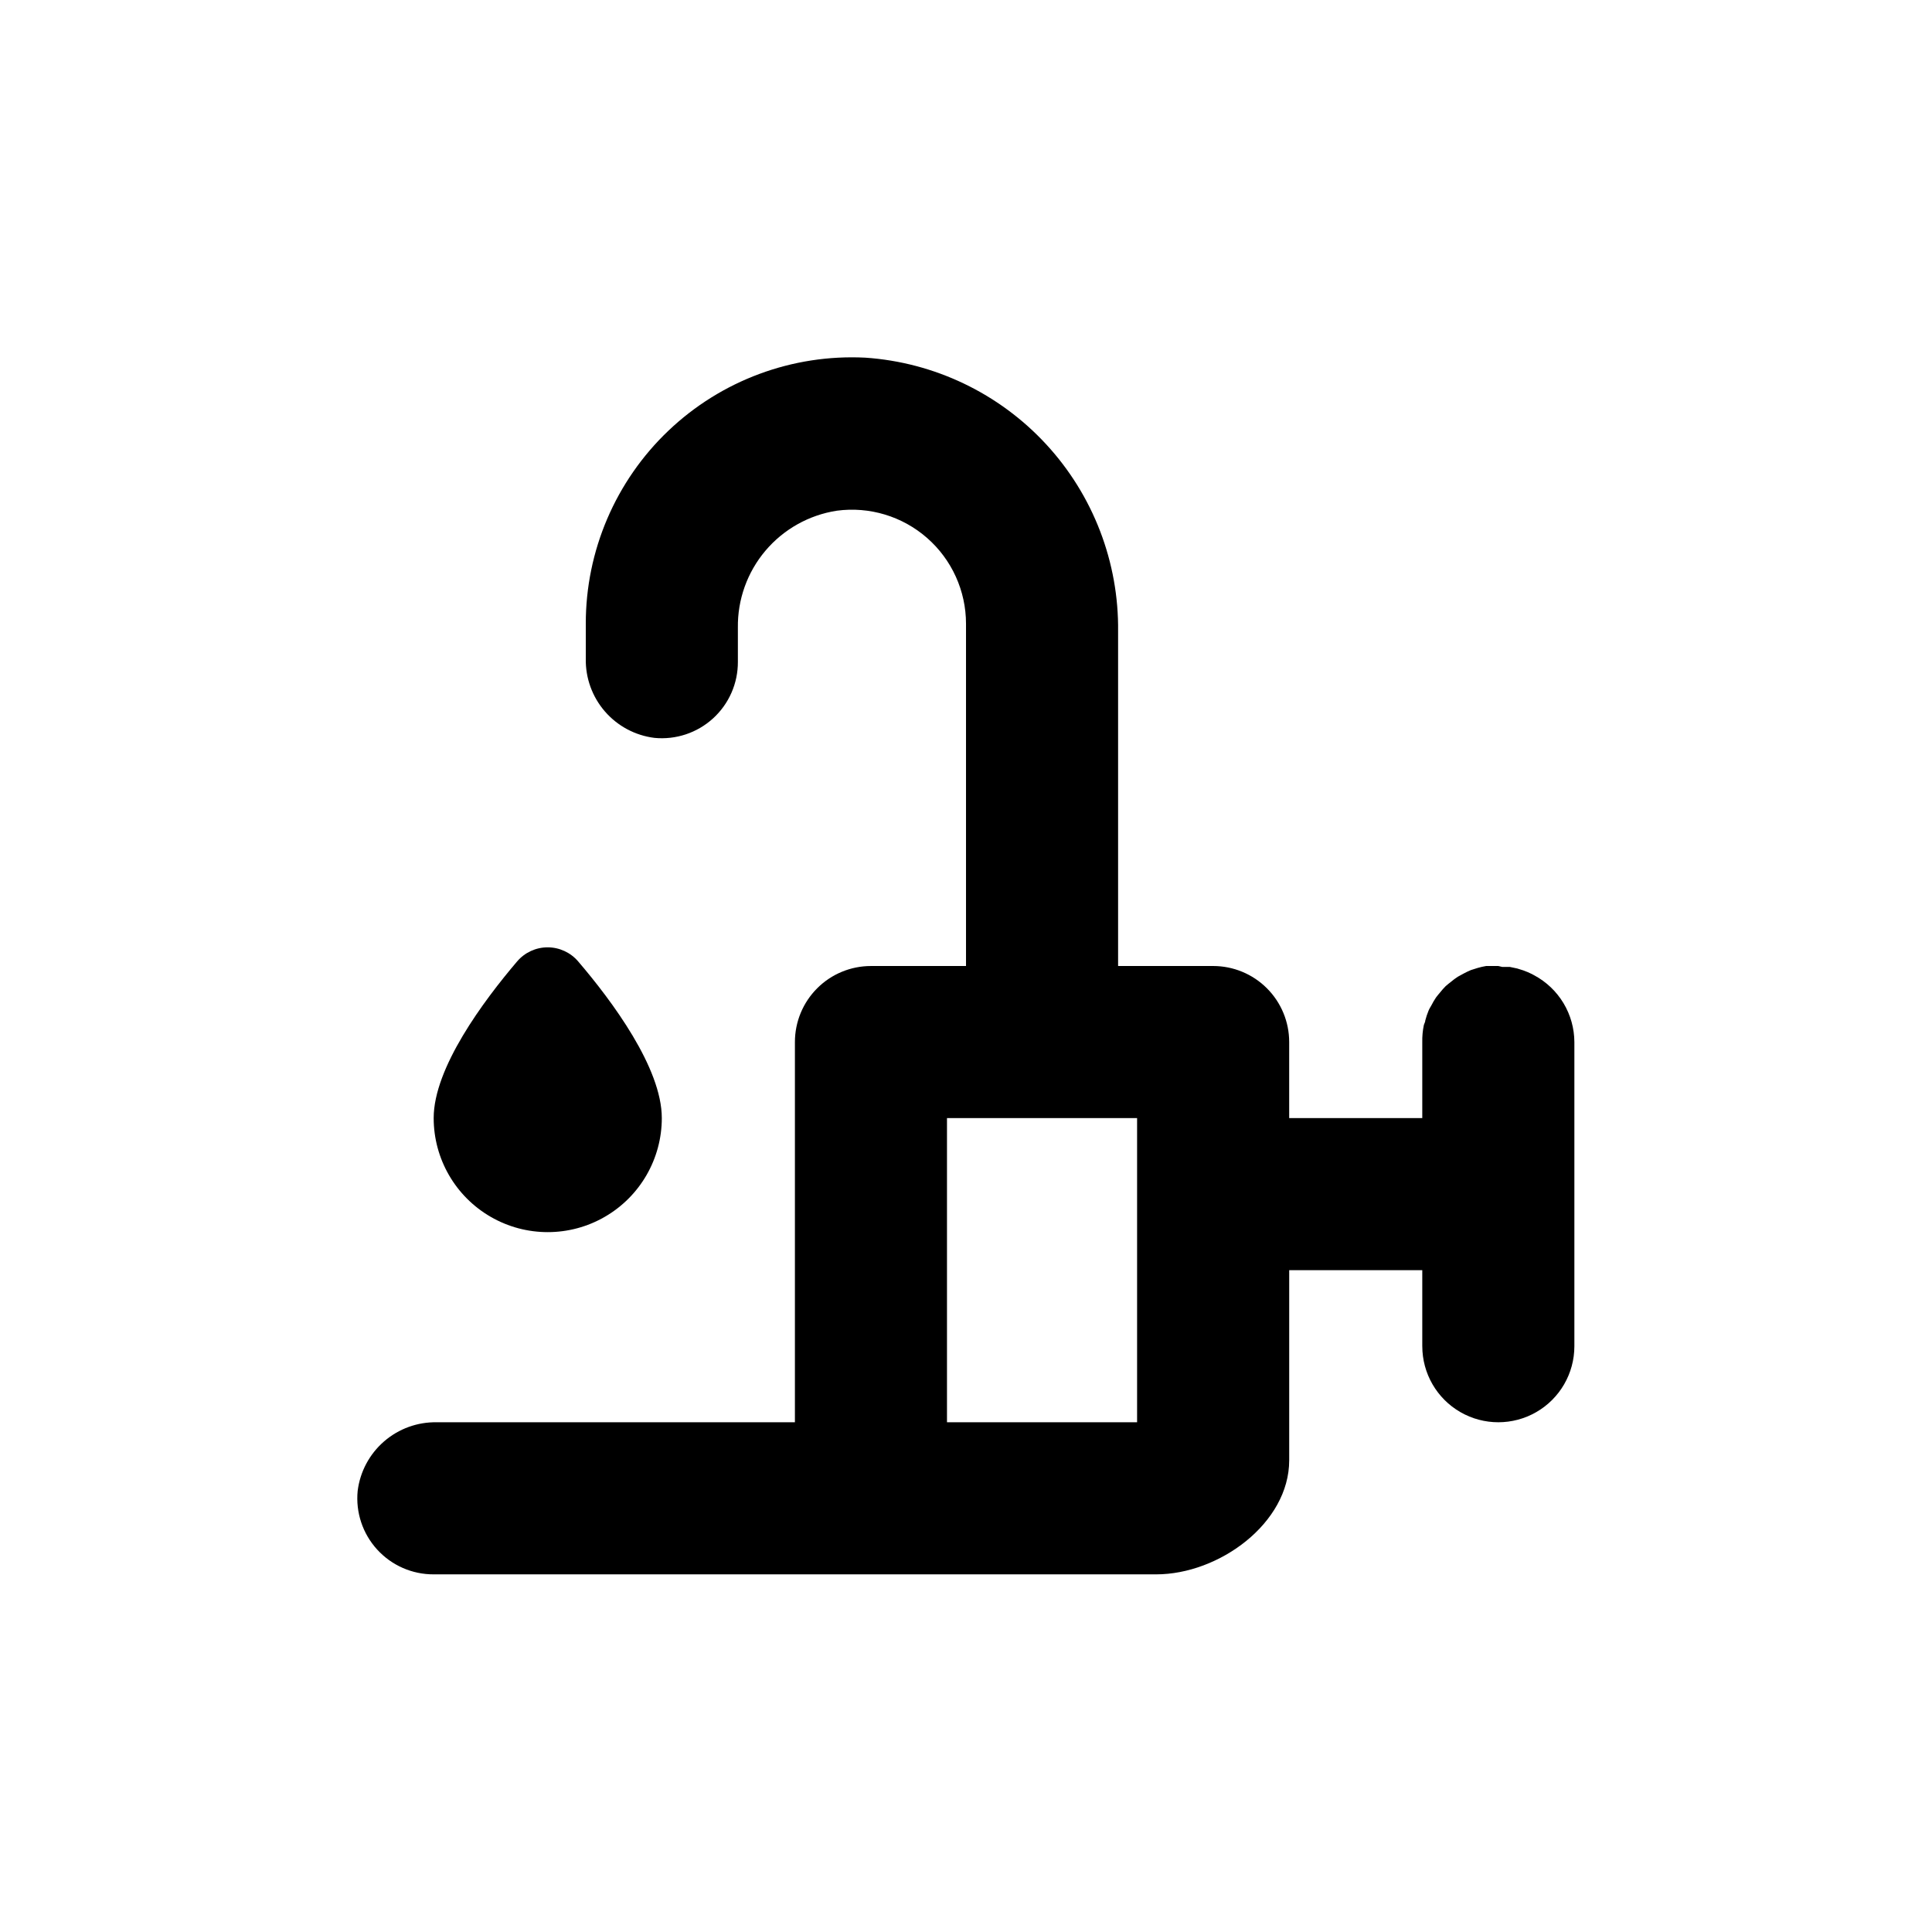
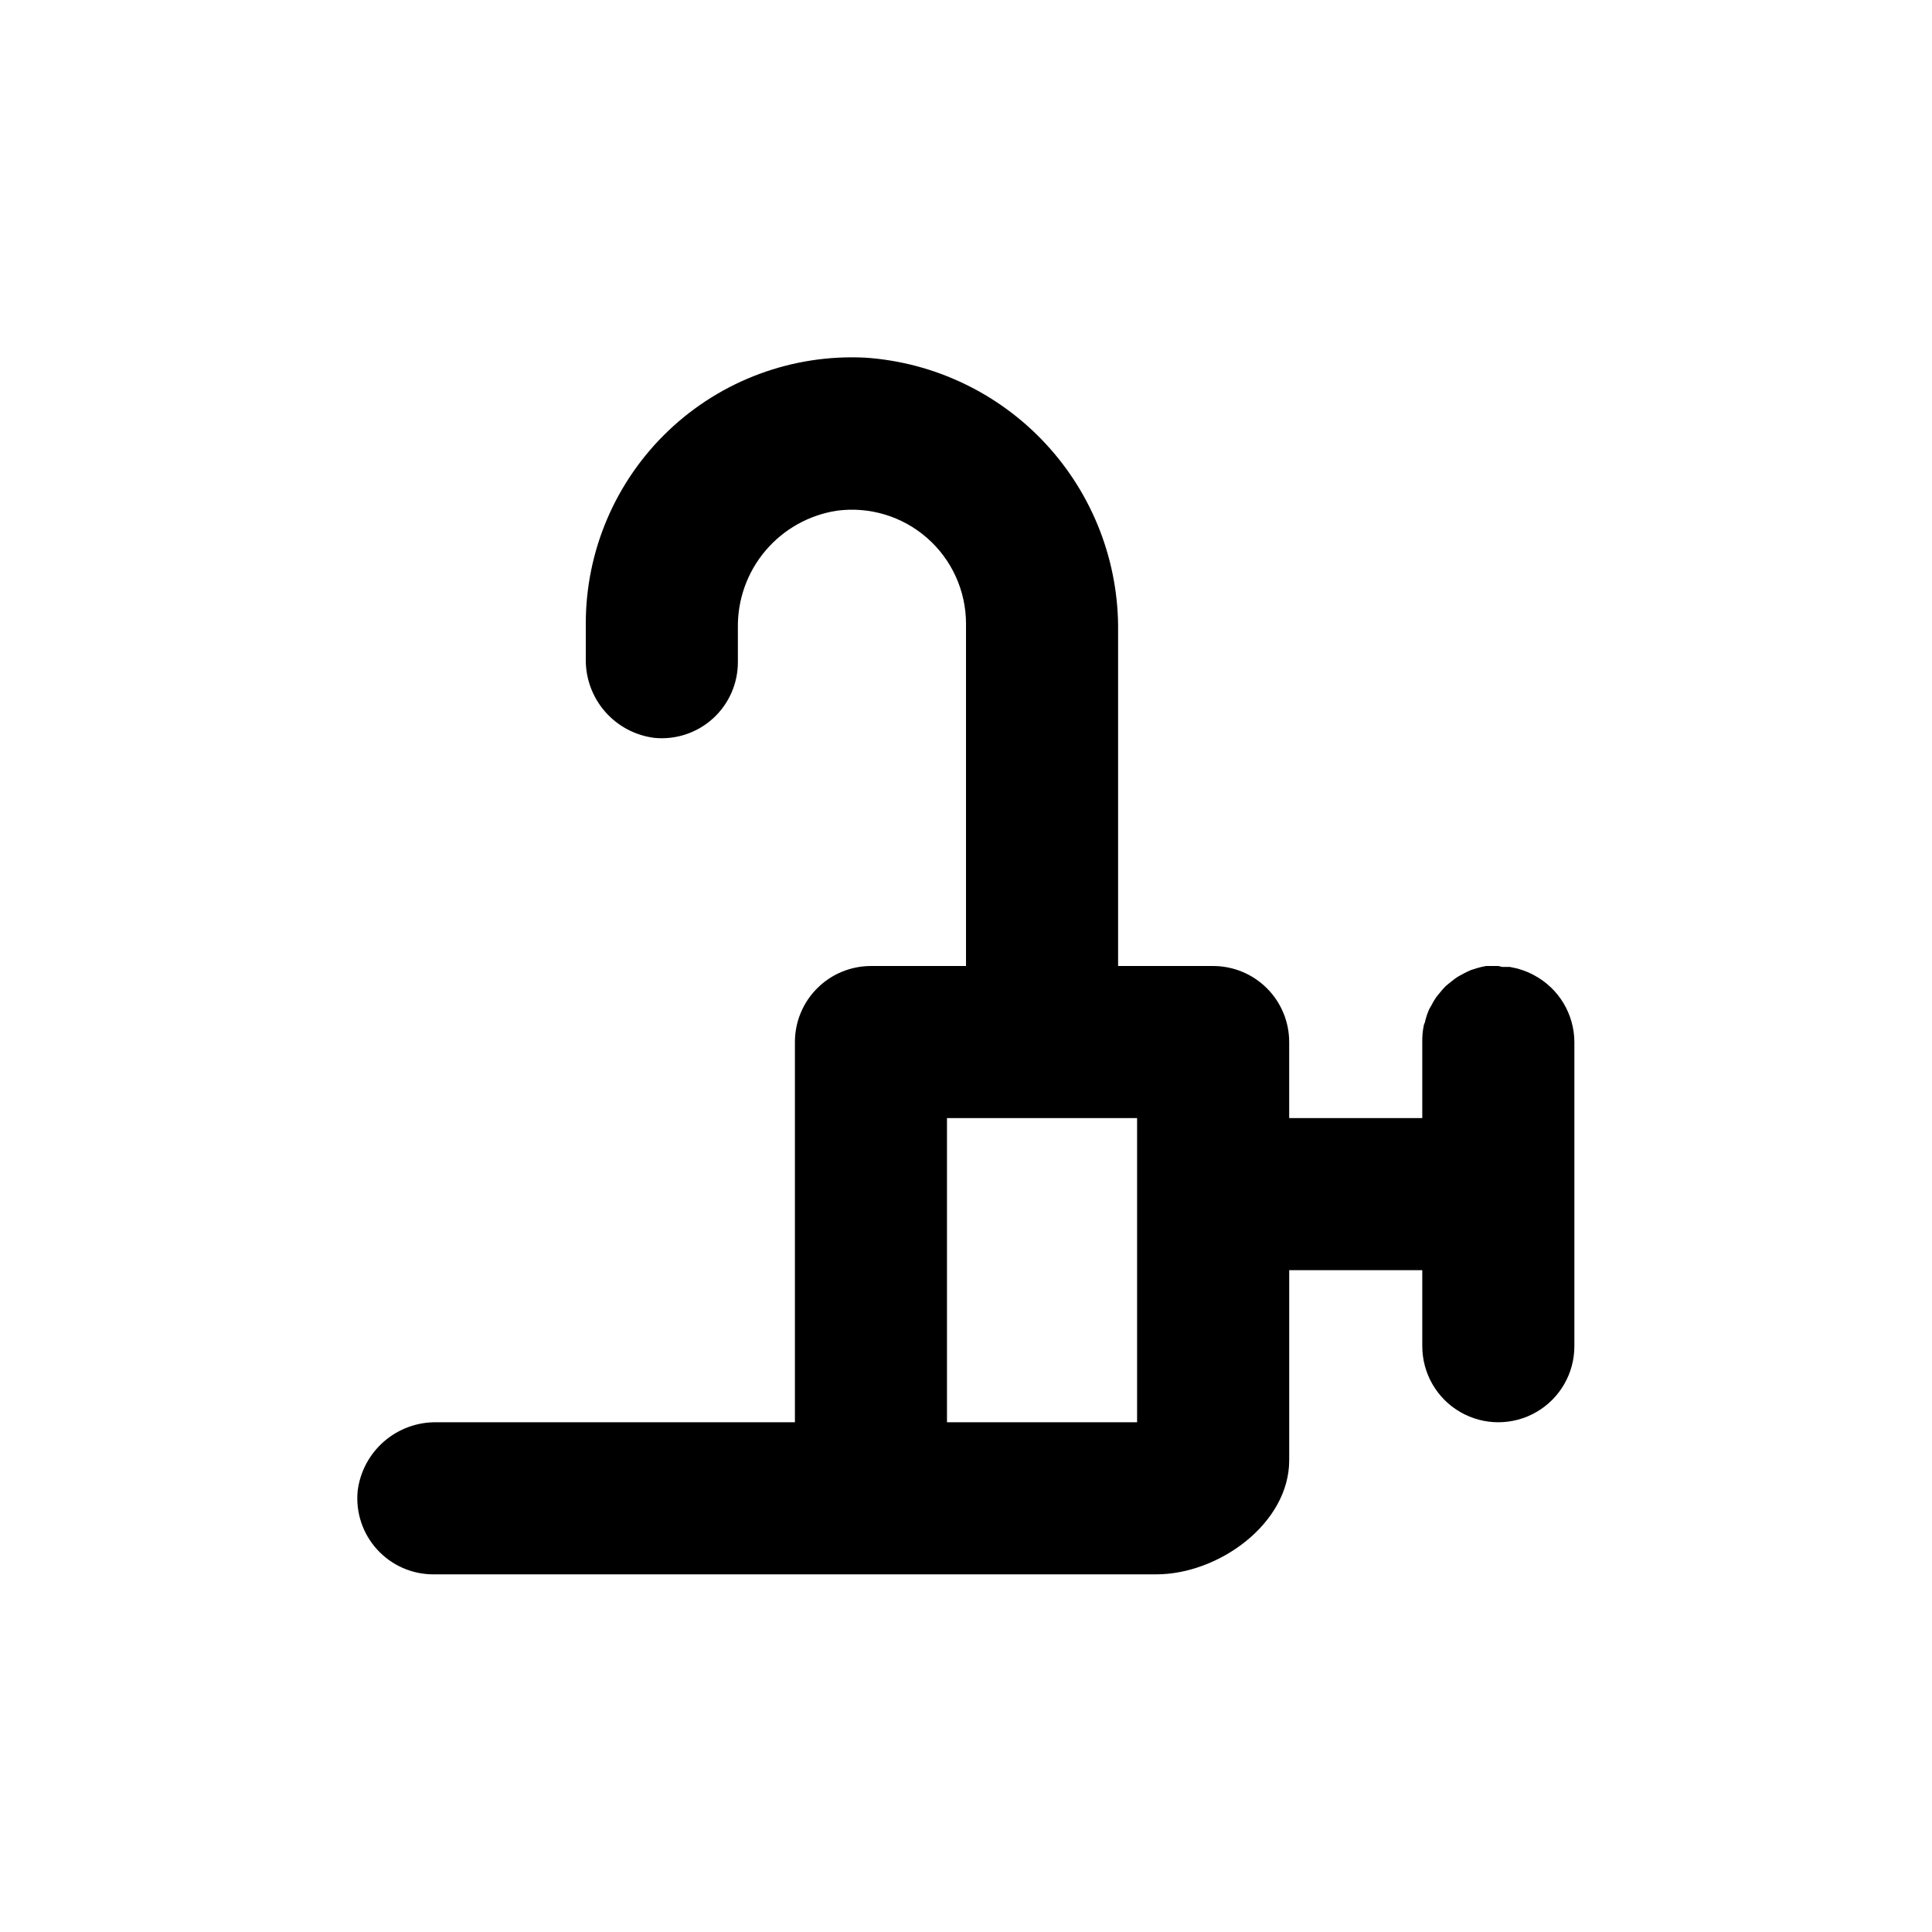
<svg xmlns="http://www.w3.org/2000/svg" fill="#000000" width="800px" height="800px" version="1.1" viewBox="144 144 512 512">
  <g>
-     <path d="m258.93 440.3c0 10.797 5.762 20.777 15.113 26.176 9.352 5.402 20.875 5.402 30.227 0 9.355-5.398 15.117-15.379 15.117-26.176 0-13.301-13.199-31.035-22.168-41.516-2.019-2.367-4.977-3.731-8.086-3.731-3.113 0-6.066 1.363-8.086 3.731-8.918 10.48-22.117 28.215-22.117 41.516z" />
    <path d="m550.59 402.47-0.555-0.301v-0.004c-0.766-0.387-1.555-0.723-2.367-1.008l-1.613-0.504-1.914-0.402h-2.016l-1.055-0.25h-3.227c-0.746 0.125-1.488 0.293-2.215 0.504l-1.762 0.555-0.004-0.004c-0.688 0.285-1.359 0.602-2.016 0.961l-1.562 0.855h0.004c-0.633 0.418-1.238 0.871-1.816 1.359-0.453 0.352-0.906 0.707-1.359 1.109-0.535 0.539-1.039 1.113-1.512 1.711-0.352 0.453-0.754 0.855-1.059 1.309v0.004c-0.441 0.664-0.848 1.352-1.207 2.062-0.25 0.453-0.555 0.906-0.754 1.41l-0.004 0.004c-0.34 0.836-0.629 1.691-0.855 2.566 0 0.453-0.301 0.855-0.402 1.309v0.004c-0.297 1.457-0.434 2.945-0.402 4.434v20.152h-35.27v-20.152c0-5.348-2.121-10.473-5.902-14.25-3.777-3.781-8.902-5.902-14.25-5.902h-25.188v-88.621c0.223-18.371-6.598-36.133-19.059-49.633-12.461-13.5-29.617-21.719-47.949-22.965-19.309-0.969-38.172 6.035-52.172 19.367-14 13.336-21.914 31.832-21.887 51.164v9.219c-0.102 5.133 1.699 10.117 5.059 14 3.359 3.879 8.035 6.375 13.129 7.012 5.676 0.555 11.32-1.32 15.535-5.16 4.219-3.844 6.609-9.289 6.582-14.992v-9.02c-0.113-7.473 2.484-14.73 7.309-20.434 4.828-5.703 11.555-9.469 18.938-10.602 8.637-1.148 17.352 1.488 23.902 7.231 6.555 5.742 10.309 14.035 10.309 22.746v90.688h-25.191c-5.344 0-10.473 2.121-14.25 5.902-3.781 3.777-5.902 8.902-5.902 14.25v100.76h-94.867c-5.133-0.102-10.117 1.699-13.996 5.059-3.883 3.359-6.379 8.035-7.012 13.129-0.559 5.676 1.316 11.32 5.16 15.535 3.84 4.219 9.289 6.609 14.992 6.582h191.45c16.676 0 35.266-13.551 35.266-30.23v-50.379h35.266v20.152h0.004c0 7.199 3.84 13.852 10.074 17.449 6.234 3.602 13.918 3.602 20.152 0 6.234-3.598 10.078-10.25 10.078-17.449v-80.609c-0.016-3.633-1.012-7.195-2.883-10.309-1.871-3.109-4.547-5.66-7.75-7.375zm-105.25 118.45h-50.379v-80.609h50.379z" />
  </g>
</svg>